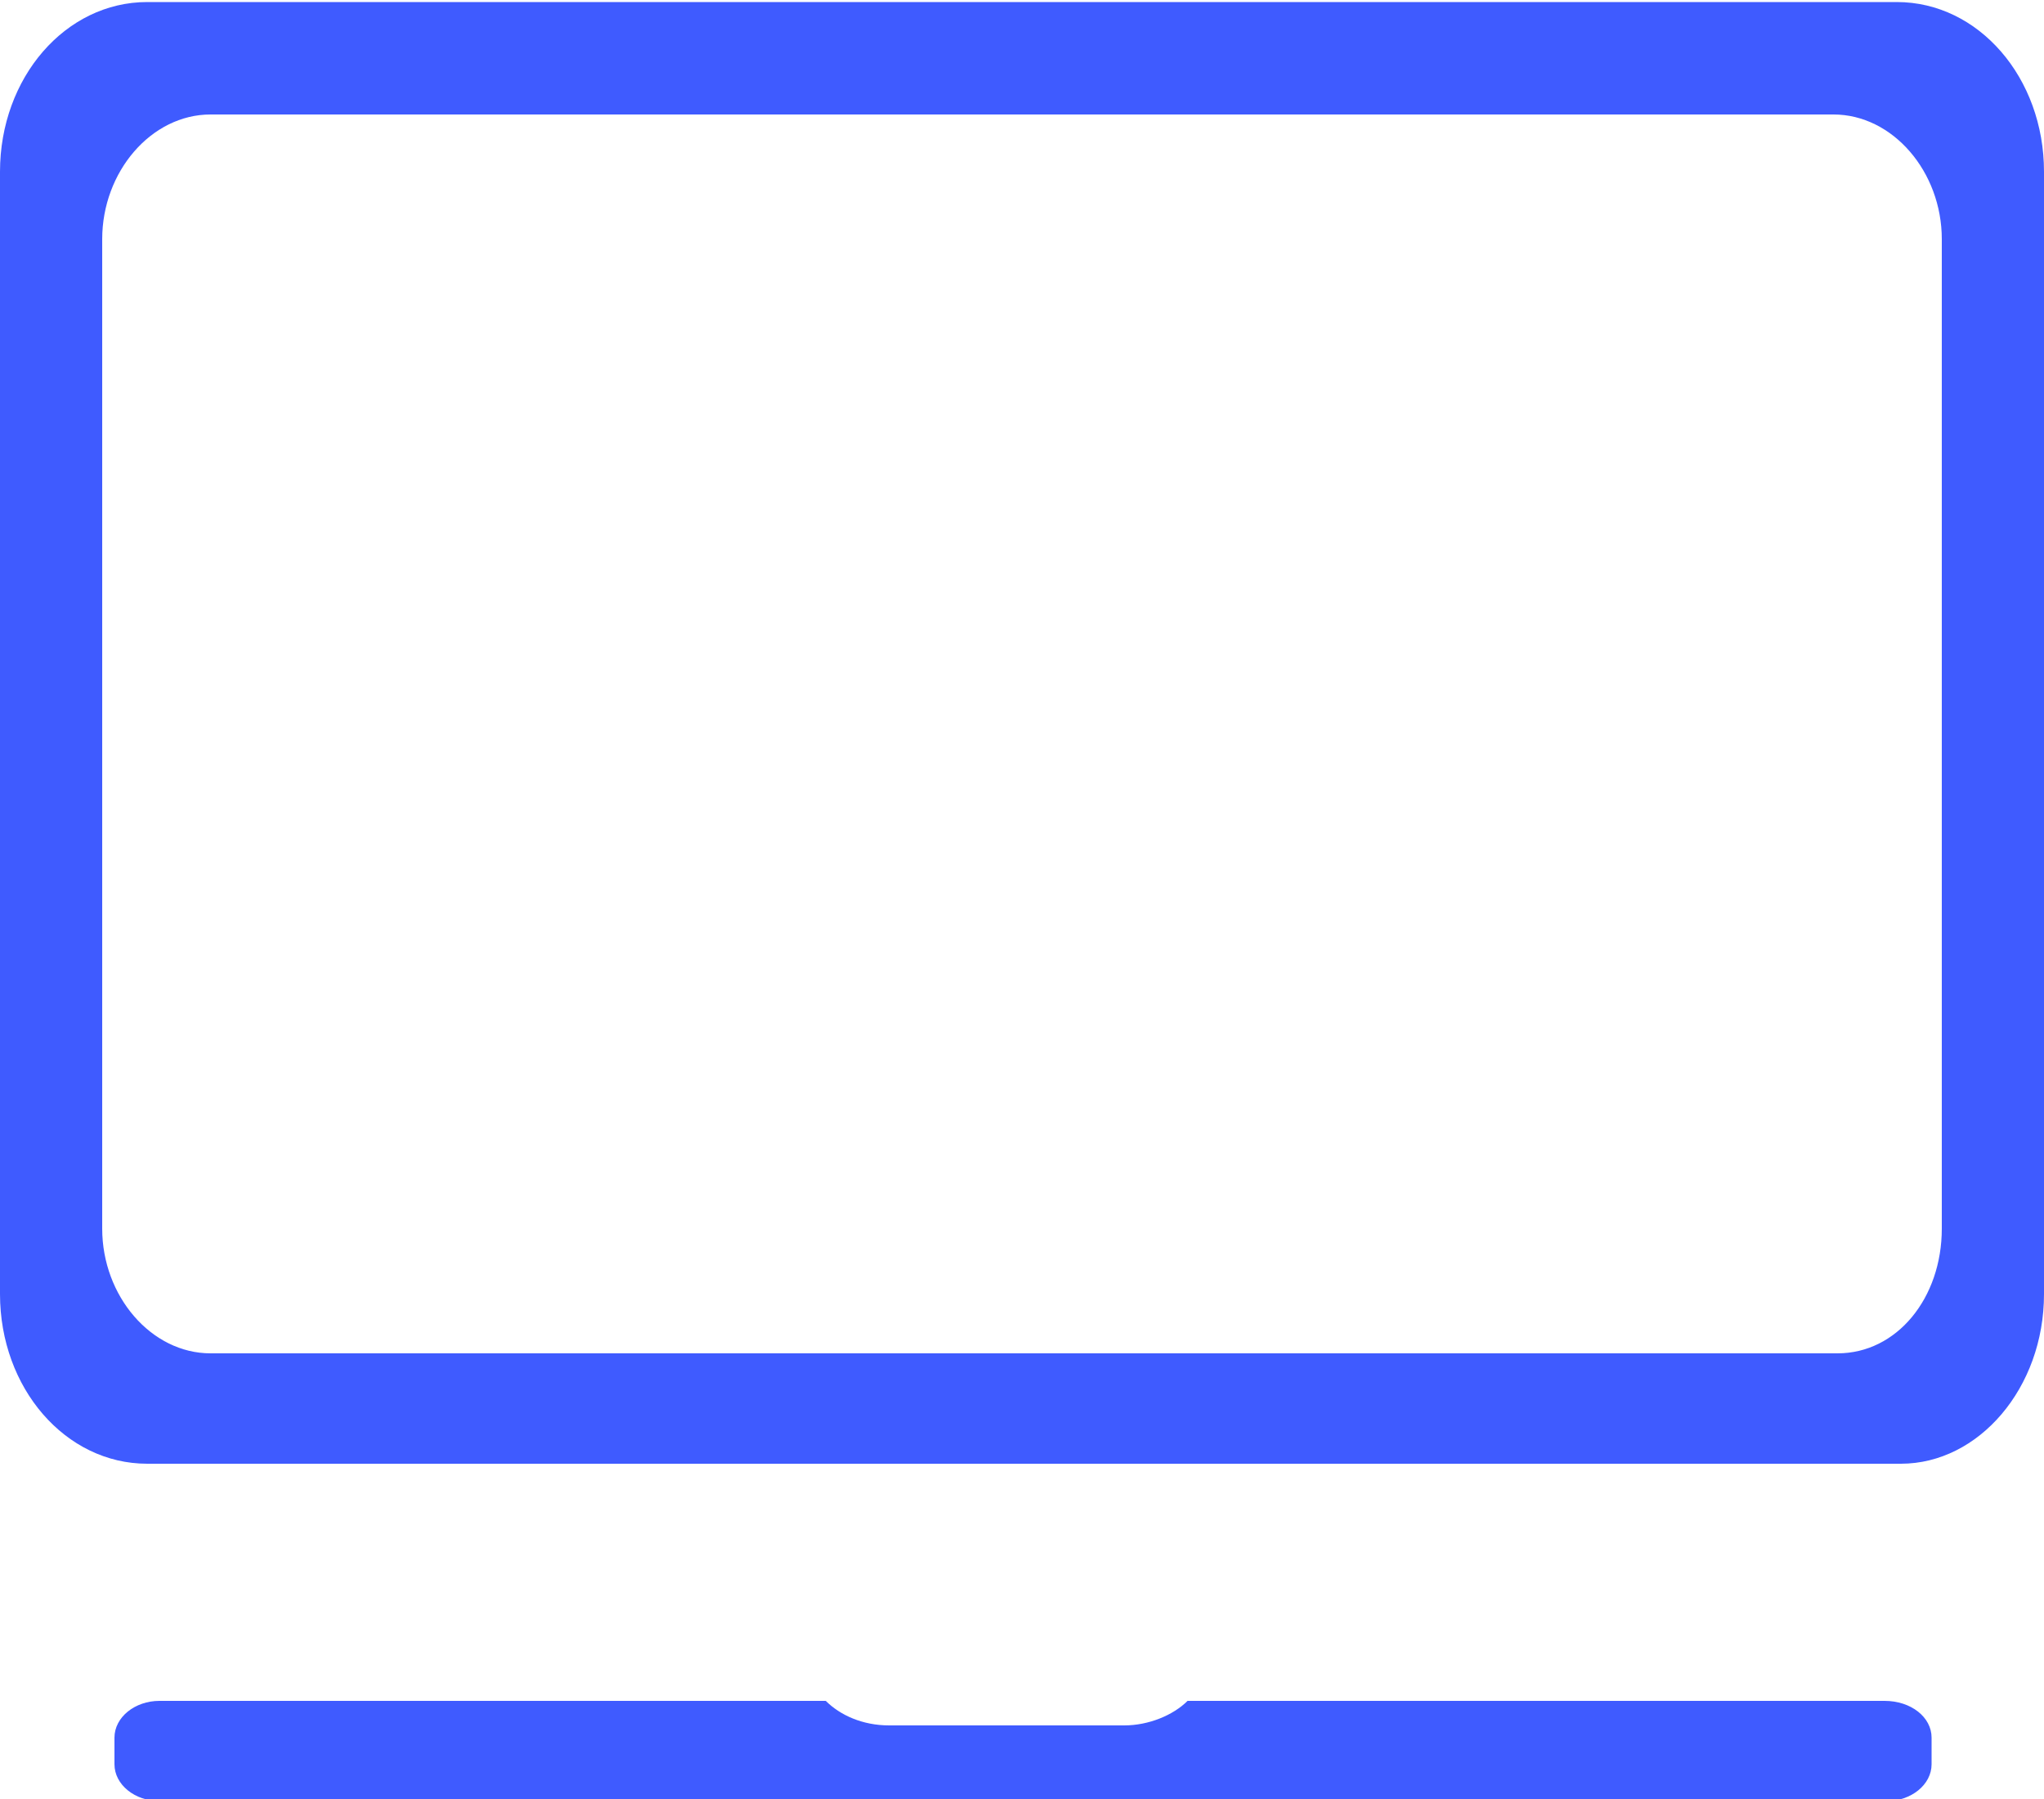
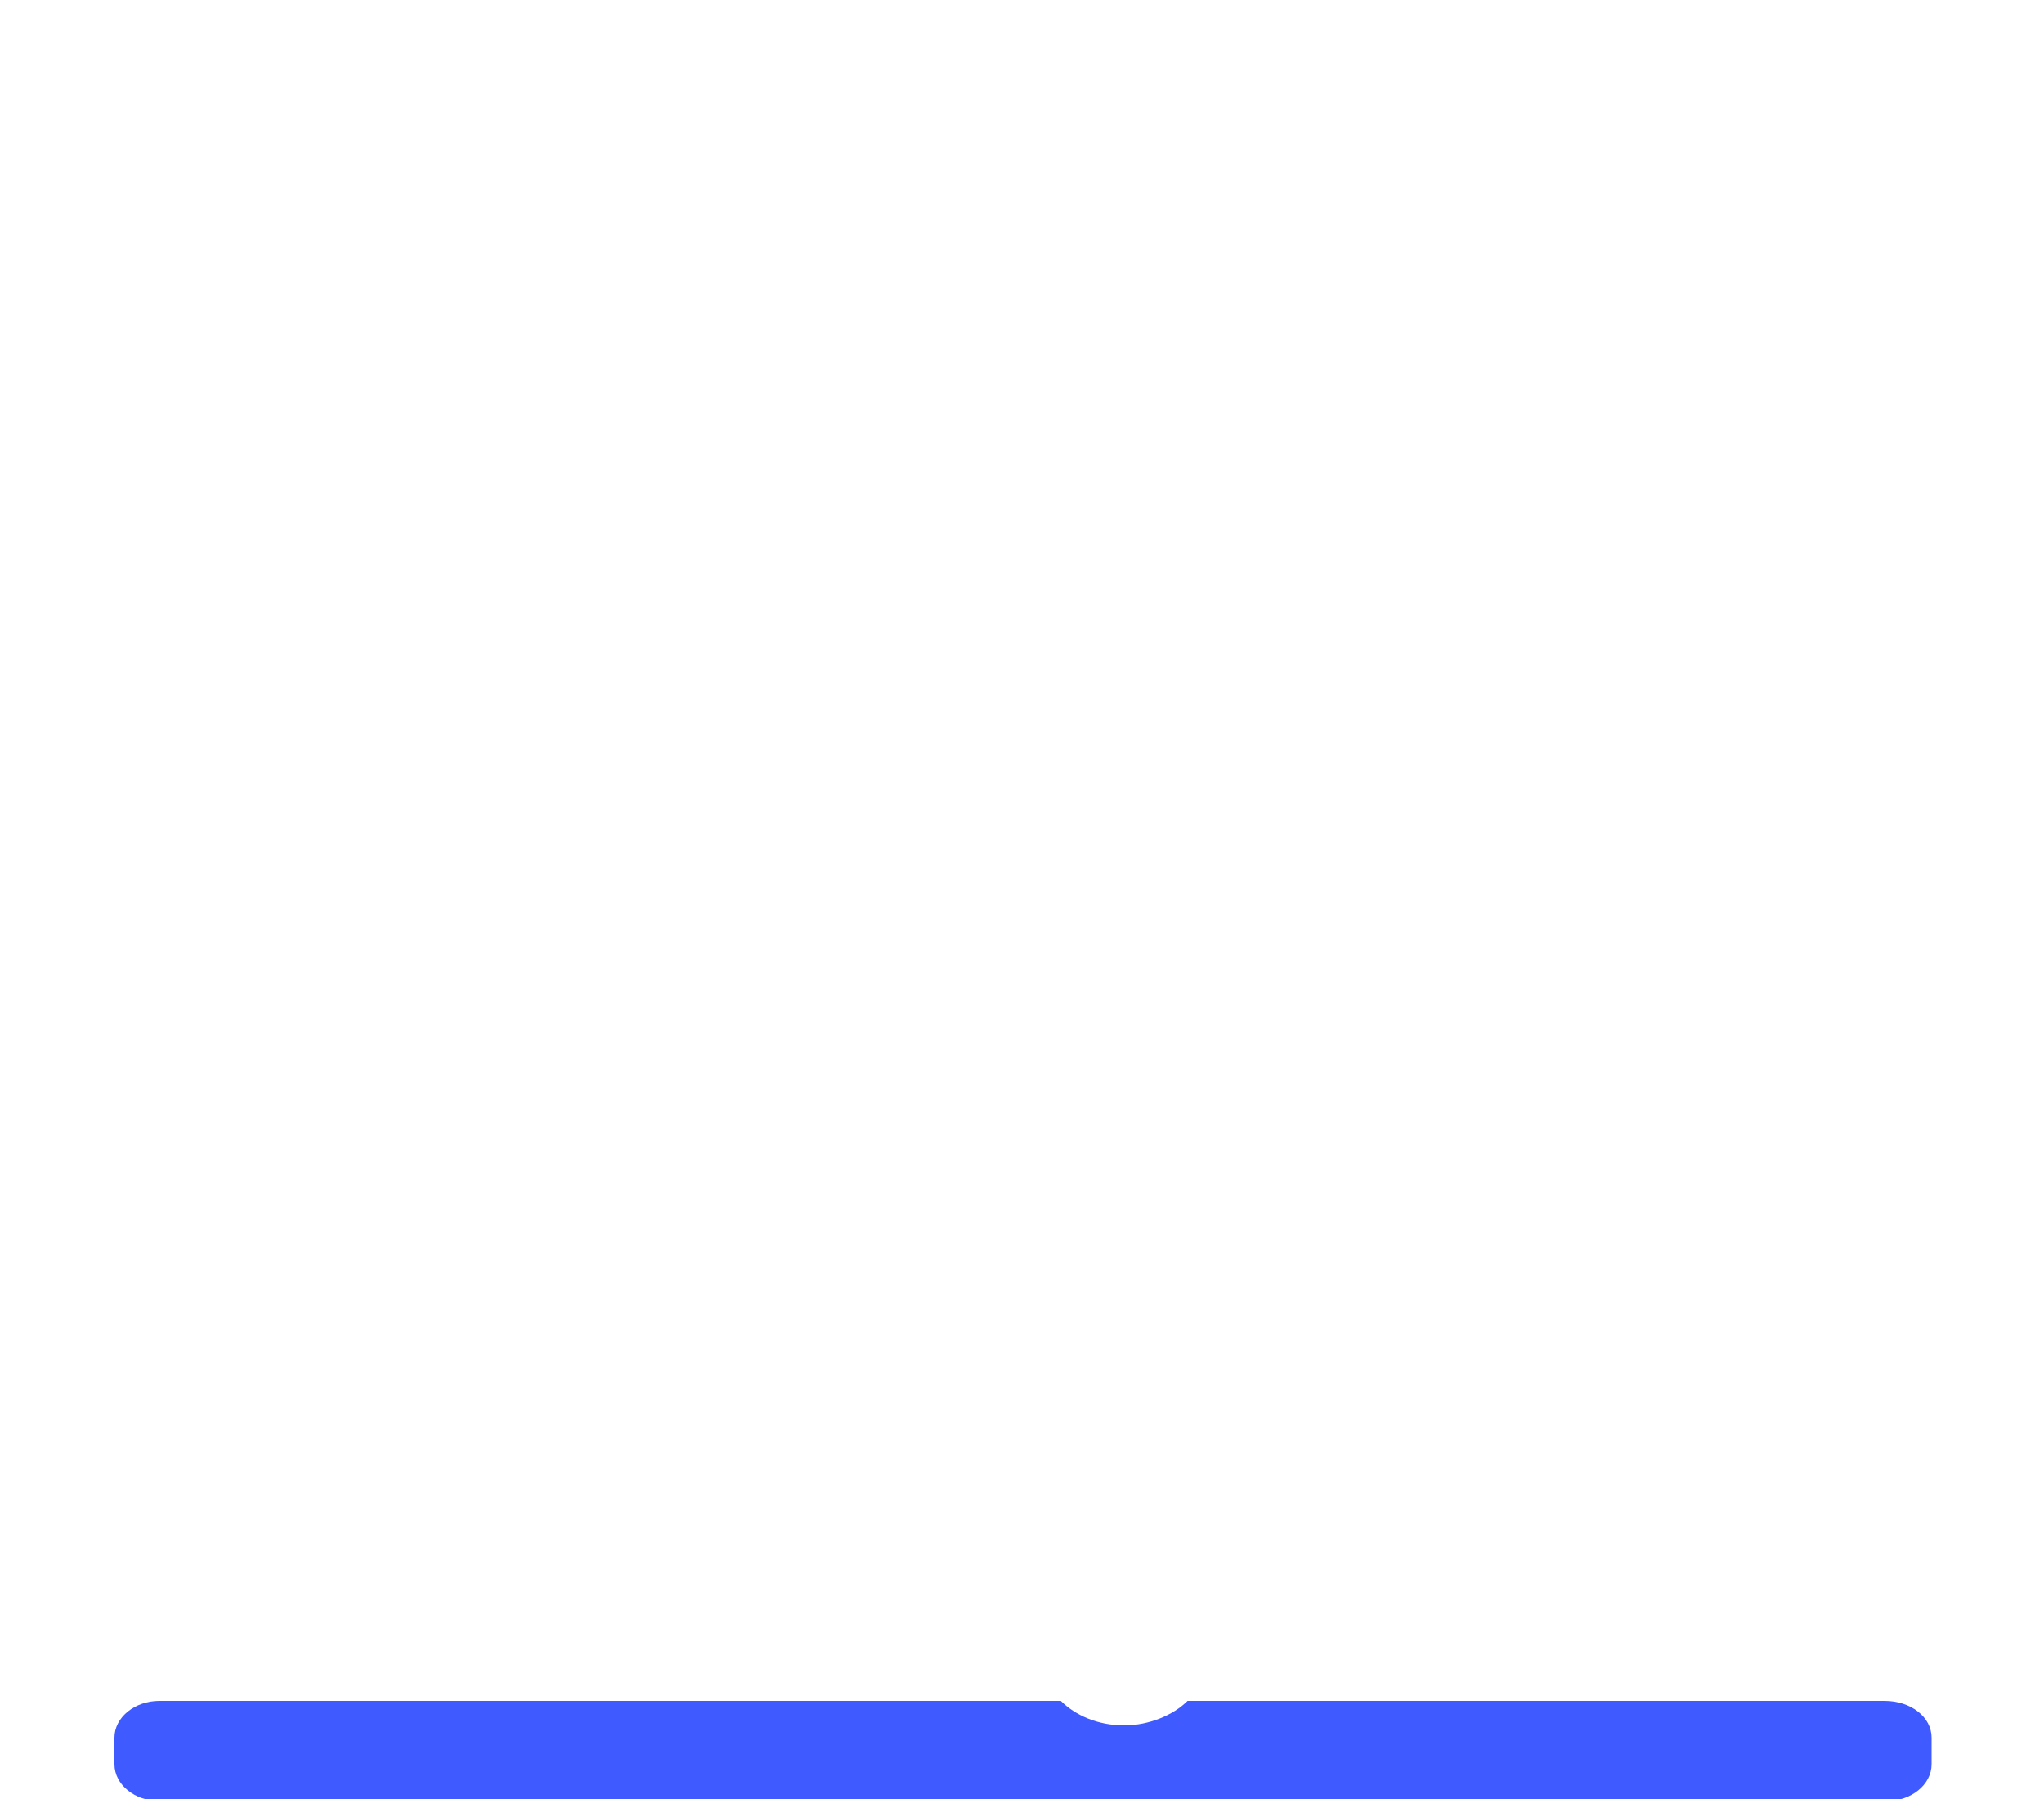
<svg xmlns="http://www.w3.org/2000/svg" version="1.1" id="Calque_1" x="0px" y="0px" viewBox="0 0 100 88" style="enable-background:new 0 0 100 88;" xml:space="preserve">
  <style type="text/css">
	.st0{fill:#3F5BFF;}
</style>
  <g>
-     <path class="st0" d="M93,71.6H7.2c-4,0-7.2-3.7-7.2-8.3V8.4c0-4.6,3.2-8.3,7.2-8.3h85.6c4,0,7.2,3.7,7.2,8.3v54.9   C100,67.9,96.8,71.6,93,71.6z M95,60.1V11.7c0-3.3-2.4-6.1-5.3-6.1H10.3C7.4,5.6,5,8.4,5,11.7v48.4c0,3.3,2.4,6.1,5.3,6.1h79.6   C92.8,66.2,95,63.5,95,60.1z" />
-     <path class="st0" d="M92.2,83.2H58.1c-0.7,0.7-1.9,1.2-3.1,1.2H43.5c-1.3,0-2.4-0.5-3.1-1.2H7.8c-1.2,0-2.2,0.8-2.2,1.8v1.3   c0,1,1,1.8,2.2,1.8h84.5c1.2,0,2.2-0.8,2.2-1.8V85C94.5,84,93.5,83.2,92.2,83.2z" />
+     <path class="st0" d="M92.2,83.2H58.1c-0.7,0.7-1.9,1.2-3.1,1.2c-1.3,0-2.4-0.5-3.1-1.2H7.8c-1.2,0-2.2,0.8-2.2,1.8v1.3   c0,1,1,1.8,2.2,1.8h84.5c1.2,0,2.2-0.8,2.2-1.8V85C94.5,84,93.5,83.2,92.2,83.2z" />
  </g>
</svg>